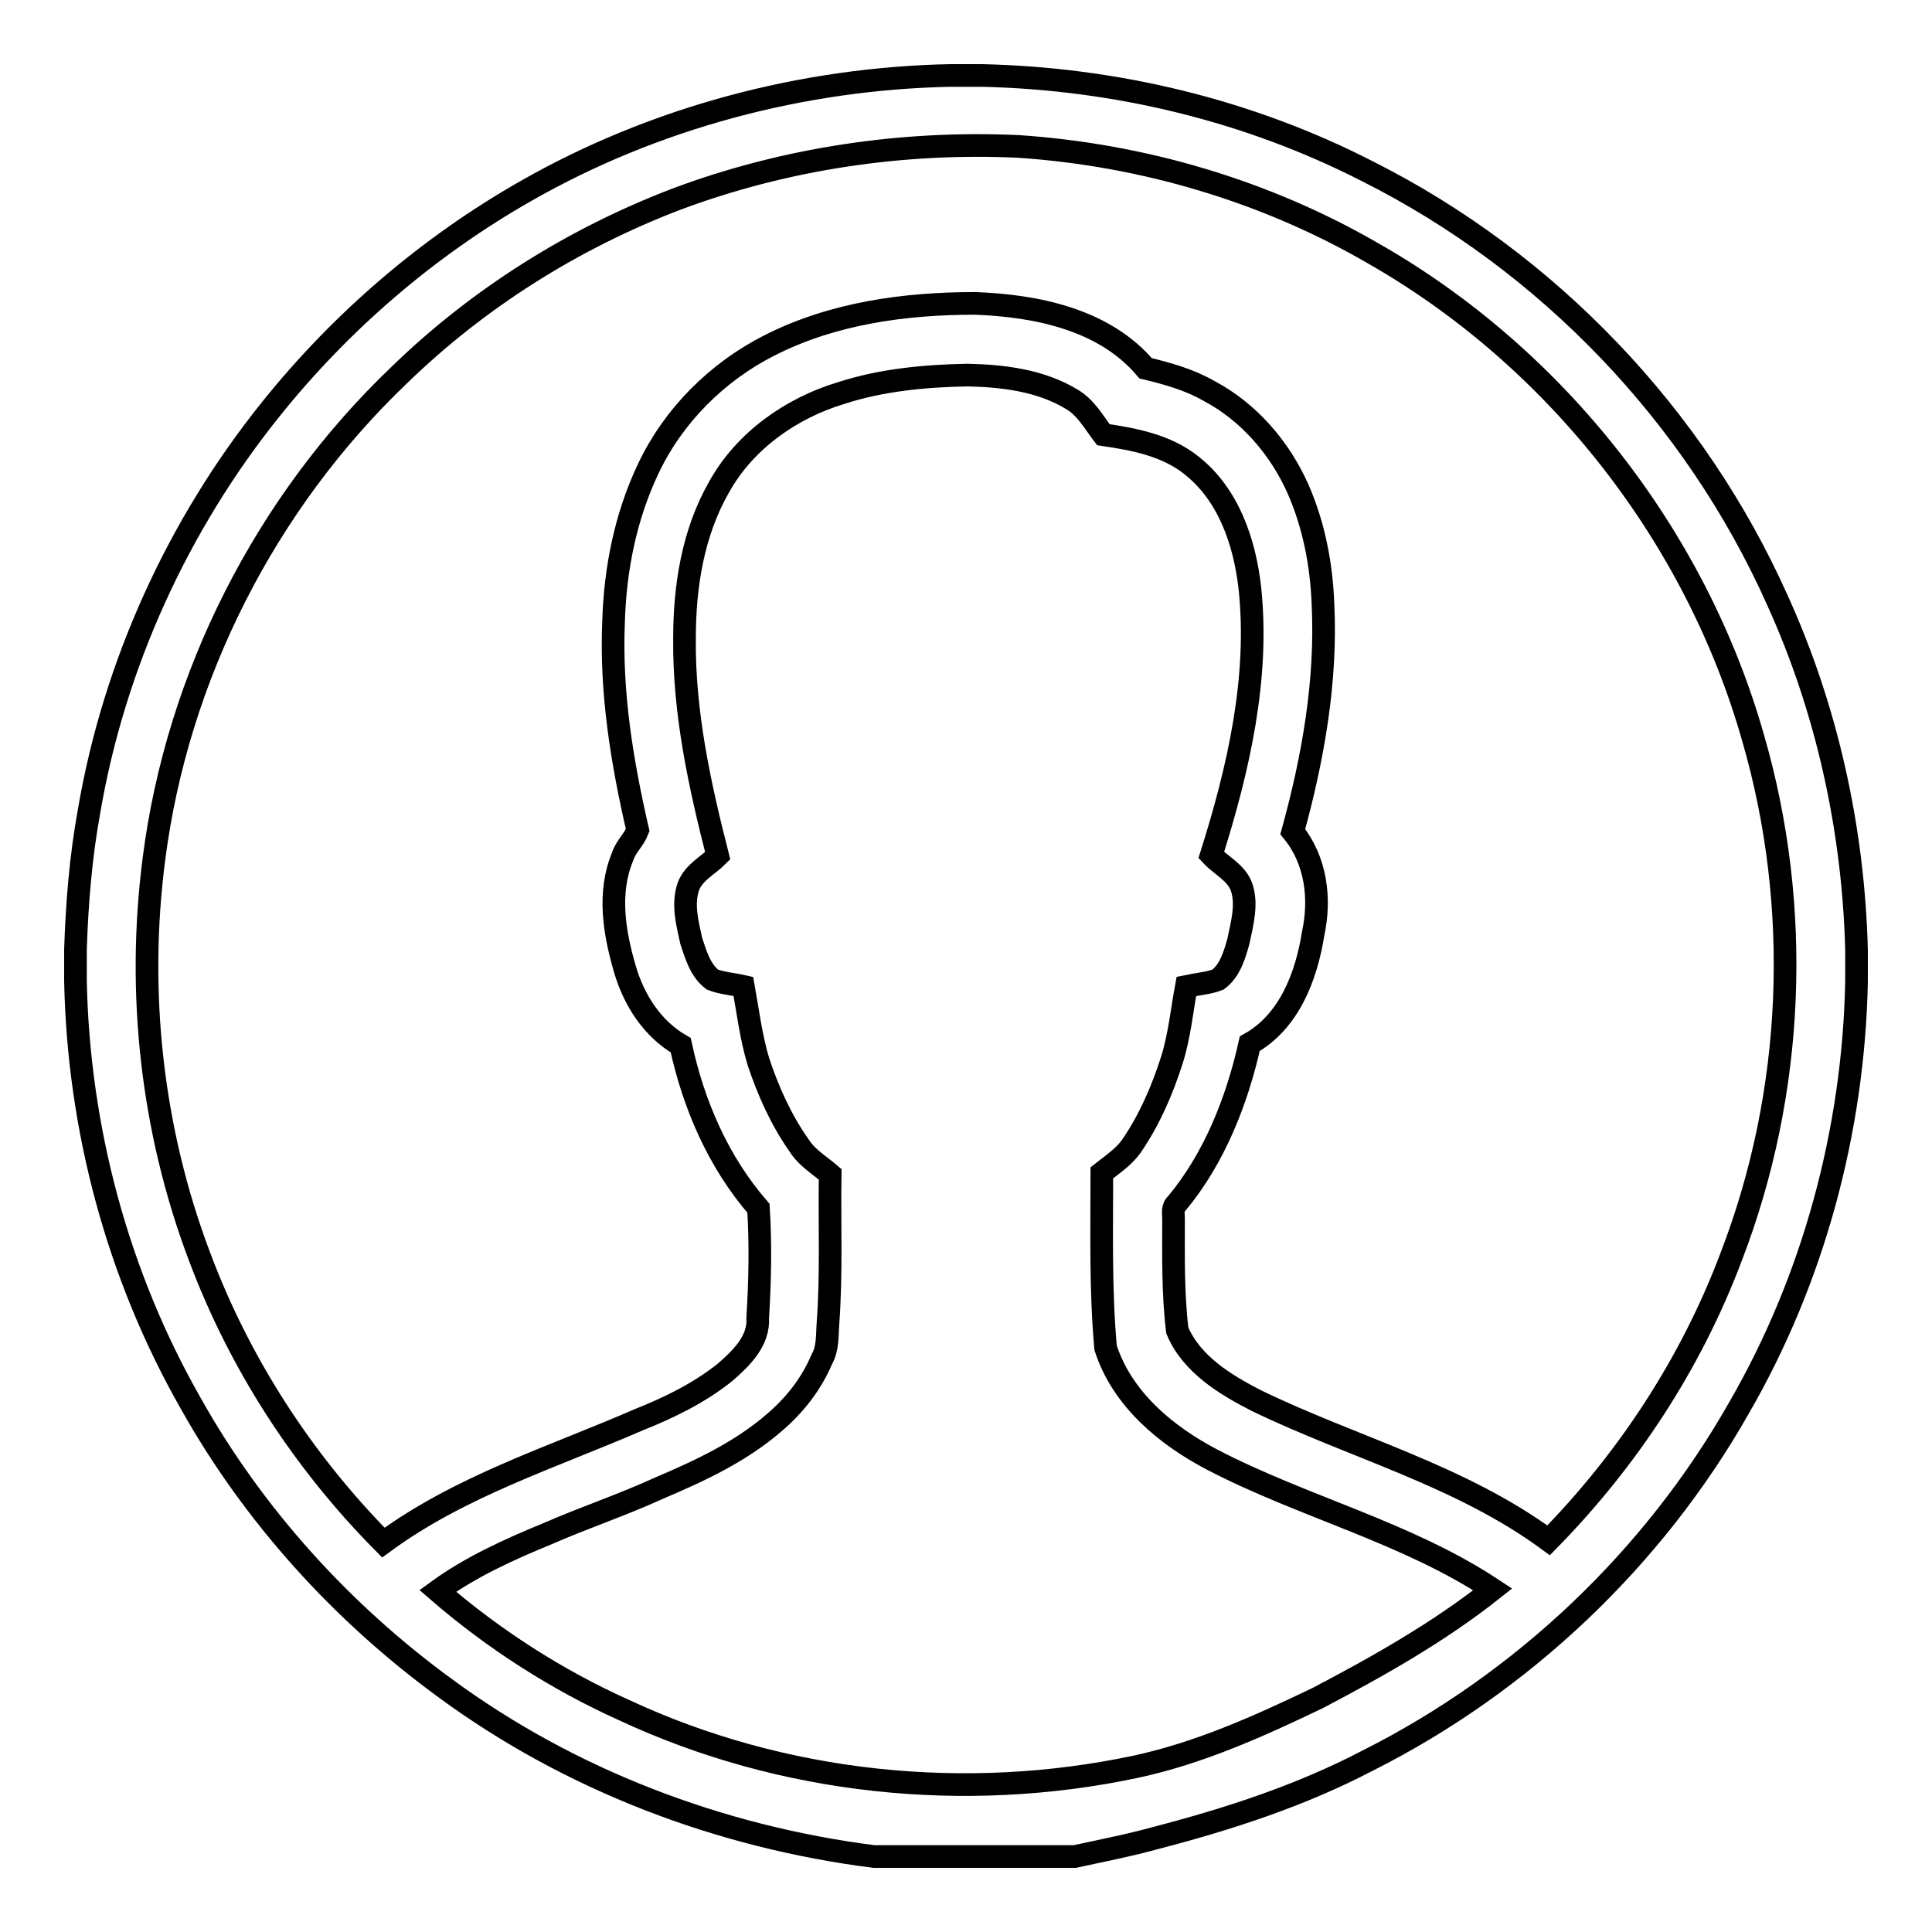
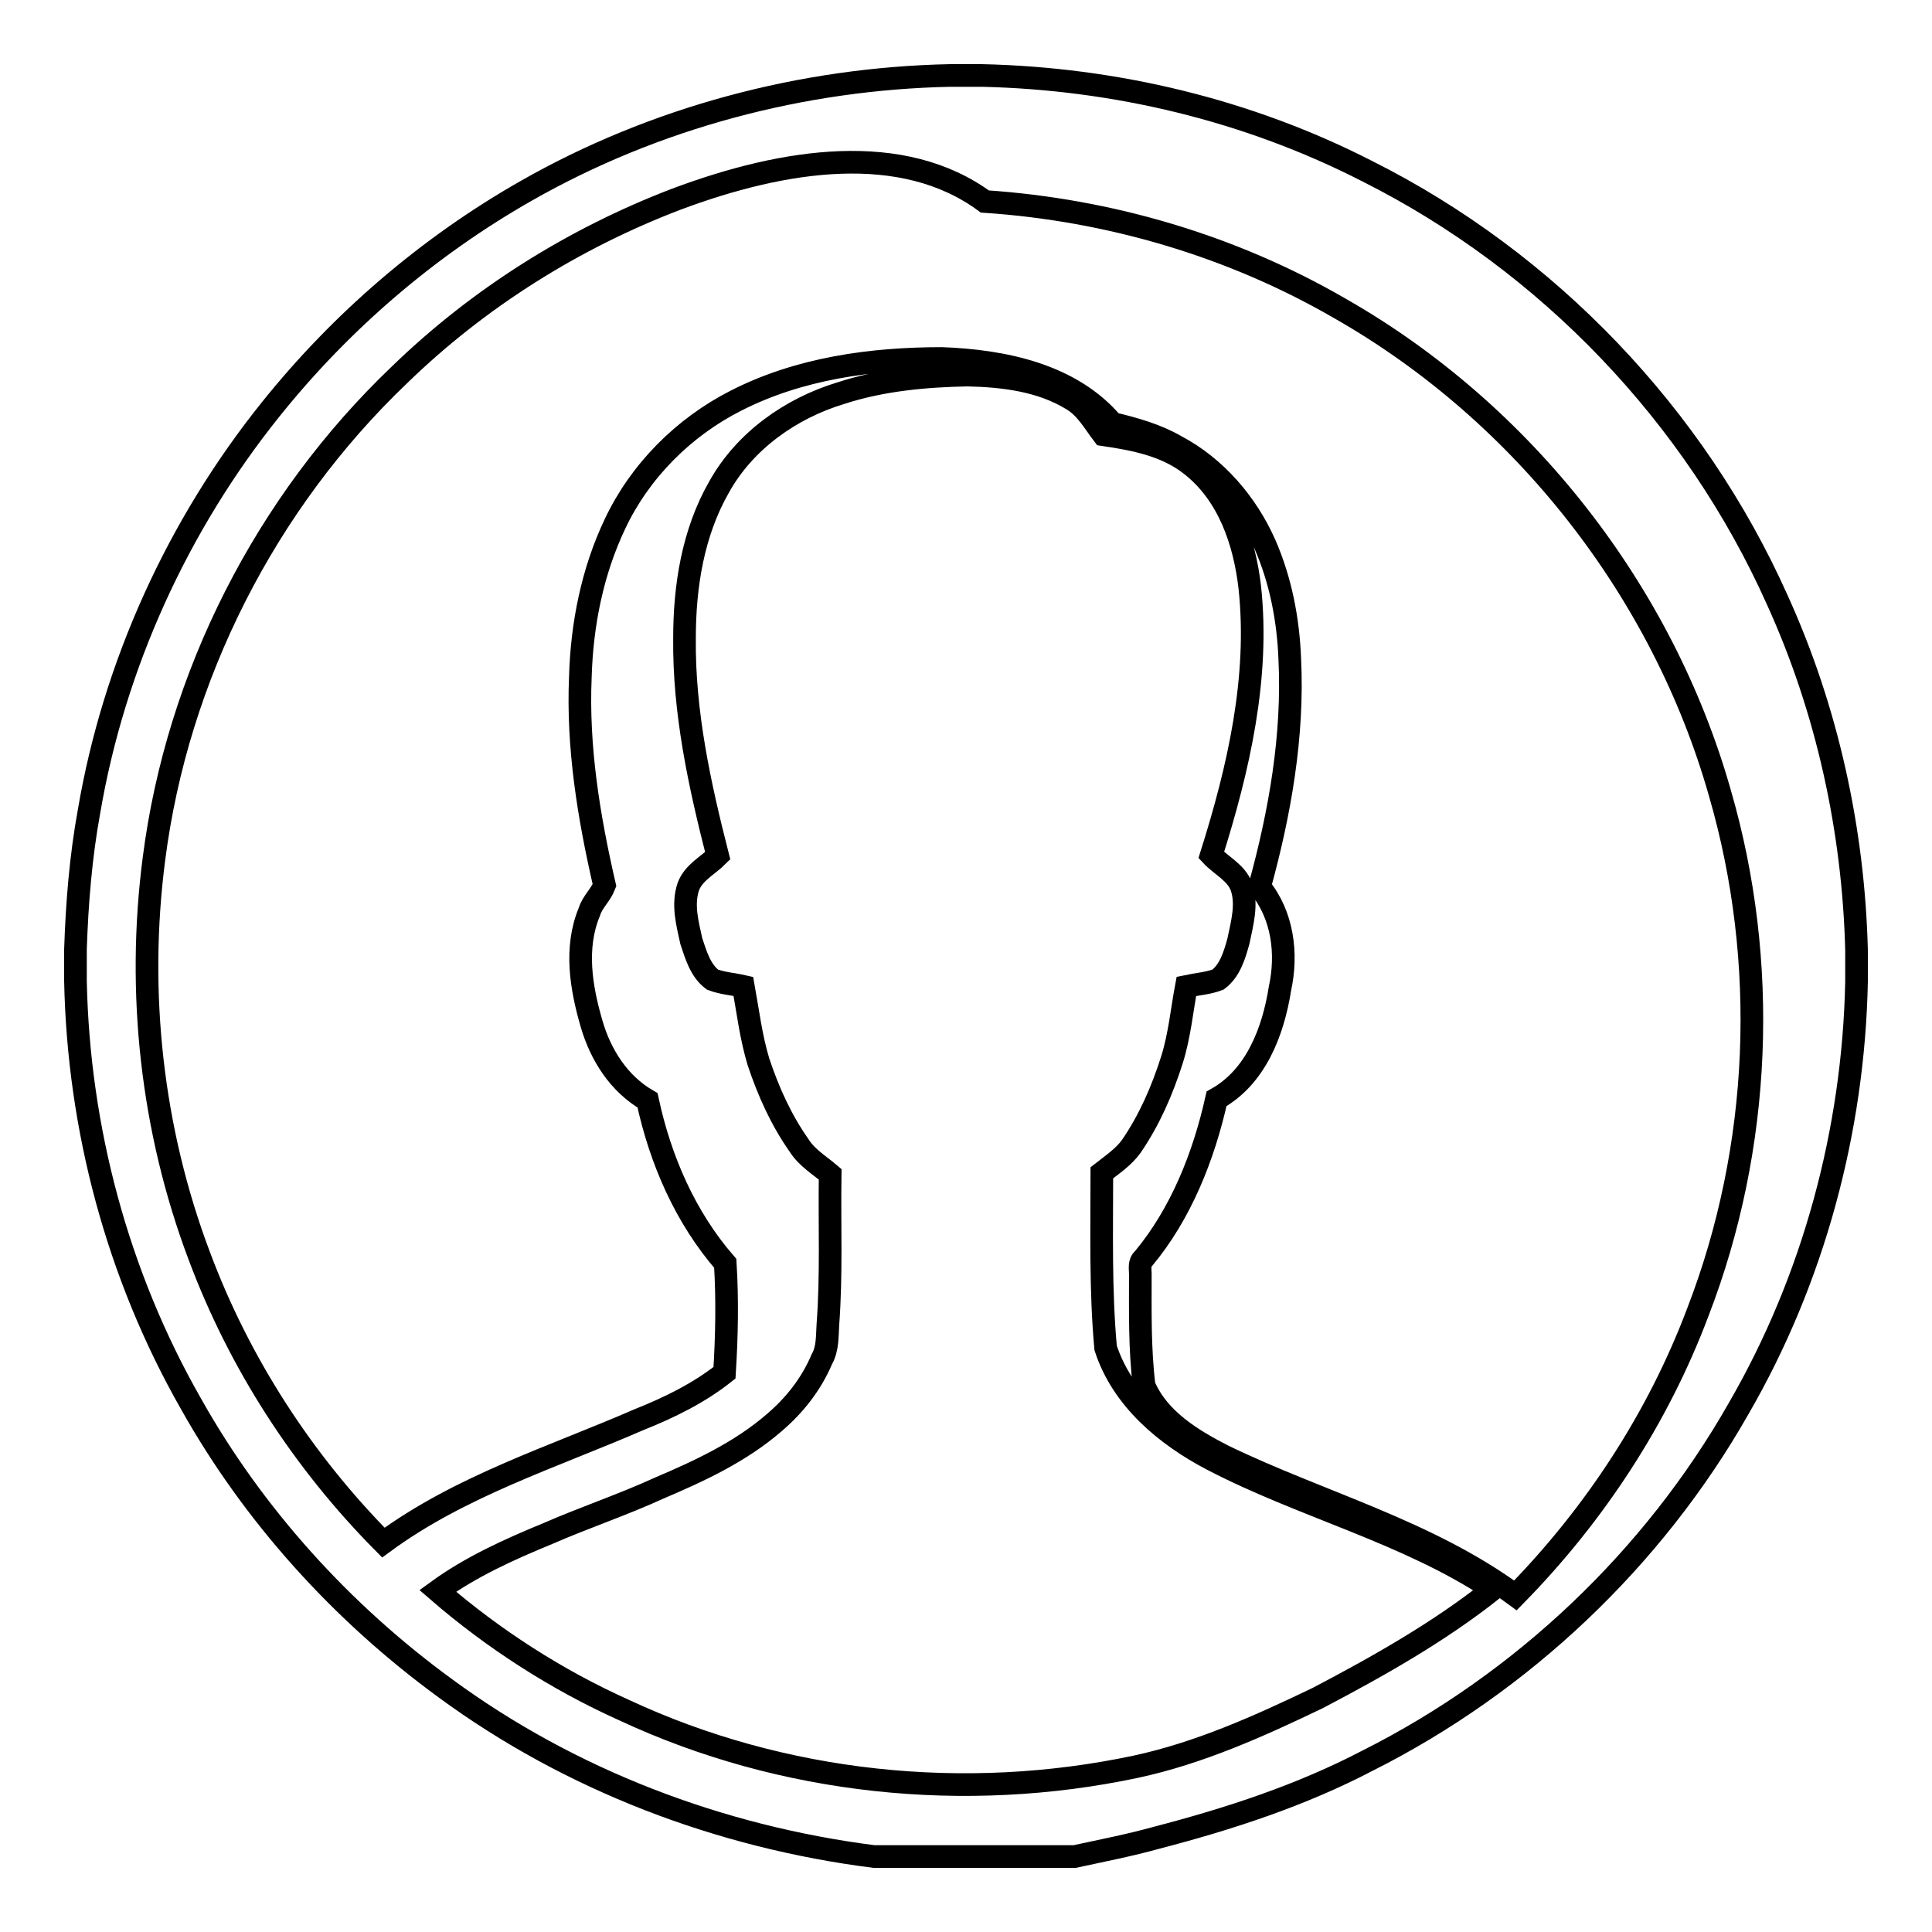
<svg xmlns="http://www.w3.org/2000/svg" version="1.1" x="0px" y="0px" viewBox="0 0 256 256" enable-background="new 0 0 256 256" xml:space="preserve">
  <g>
    <g>
-       <path stroke-width="3" fill-opacity="0" stroke="#000000" d="M125.9,10h4.2c17.7,0.4,35.3,4.6,51.1,12.7c23.9,12,43.4,32.4,54.3,56.8c6.6,14.5,10.1,30.5,10.5,46.4v4.2c-0.4,19.7-5.7,39.4-15.6,56.5c-11.3,19.9-28.7,36.4-49.2,46.7c-8.8,4.6-18.3,7.7-27.9,10.2c-3.6,1-7.2,1.7-10.9,2.5h-26.6c-20.4-2.6-40.2-10.1-56.8-22.3c-13.7-10-25.4-22.9-33.7-37.7c-9.7-17-14.9-36.4-15.3-56v-4.2c0.2-6.1,0.7-12.3,1.8-18.3c3.3-19.4,11.8-38,24.1-53.3c9.3-11.6,20.8-21.5,33.8-28.9C86.7,15.6,106.3,10.4,125.9,10L125.9,10z M89.6,26.4C76,31.6,63.4,39.5,52.9,49.7c-17.7,16.9-29.4,39.9-32.5,64.1c-2.3,17.7-0.3,35.9,6,52.6c5.3,14.2,13.7,27.2,24.4,38c10.2-7.5,22.4-11.3,33.9-16.3c4-1.6,7.9-3.5,11.3-6.2c2.2-1.9,4.6-4.2,4.4-7.3c0.3-4.8,0.4-9.7,0.1-14.5c-5.3-6.1-8.6-13.7-10.3-21.6c-3.8-2.2-6.2-6-7.4-10.1c-1.4-4.8-2.3-10.1-0.3-14.9c0.4-1.3,1.5-2.2,2-3.5c-2.1-9.1-3.6-18.3-3.2-27.6c0.2-7,1.6-14,4.6-20.3c3.3-7,9.1-12.8,16-16.3c8.4-4.3,18-5.6,27.3-5.6c8.1,0.3,17.1,2.1,22.6,8.6c2.9,0.7,5.8,1.5,8.4,3c5.3,2.8,9.4,7.6,11.8,13c2.1,4.8,3.1,10,3.3,15.2c0.5,10.2-1.3,20.4-4,30.2c3.1,3.8,3.7,8.9,2.7,13.5c-0.9,5.7-3.2,11.7-8.4,14.6c-1.7,7.6-4.7,15.2-9.7,21.2c-0.6,0.5-0.4,1.3-0.4,2c0,4.9-0.1,9.9,0.5,14.8c1.9,4.5,6.4,7.2,10.5,9.3c12.8,6.2,27,9.9,38.7,18.5c10.5-10.7,18.9-23.5,24.2-37.6c8.4-21.8,9.4-46.3,2.9-68.7c-7.6-26.8-26.1-50.4-50.3-64.2c-14.3-8.3-30.6-13.1-47.1-14.2C119.6,18.7,104,21,89.6,26.4L89.6,26.4z M111.4,52.1c-6.6,2-12.7,6.3-16.1,12.4c-3.5,6.1-4.6,13.2-4.6,20.1c-0.1,9.8,2,19.4,4.4,28.8c-1.3,1.3-3.2,2.2-3.9,4.1c-0.8,2.4-0.1,4.9,0.4,7.2c0.6,1.8,1.2,3.9,2.8,5.1c1.3,0.5,2.8,0.6,4.1,0.9c0.6,3.3,1,6.7,2,10c1.3,3.9,3,7.7,5.4,11.1c1,1.6,2.7,2.6,4.1,3.8c-0.1,6.6,0.2,13.3-0.3,19.9c-0.1,1.5,0,3.2-0.8,4.6c-1.4,3.3-3.6,6.1-6.3,8.4c-4.5,3.9-9.9,6.4-15.3,8.7c-4.8,2.2-9.9,3.9-14.7,6c-5.1,2.1-10.2,4.4-14.6,7.6c7.4,6.4,15.8,11.8,24.7,15.8c21,9.8,45.2,12.3,67.8,7.5c8.4-1.8,16.4-5.4,24.1-9.1c8-4.2,16-8.7,23.2-14.4c-11.5-7.6-25.1-10.9-37.2-17.2c-6.1-3.2-11.9-8-14.1-14.8c-0.7-7.7-0.5-15.5-0.5-23.2c1.4-1.1,2.9-2.1,3.9-3.5c2.4-3.5,4.1-7.4,5.4-11.5c1-3.2,1.3-6.5,1.9-9.7c1.4-0.3,2.9-0.4,4.2-0.9c1.6-1.2,2.2-3.3,2.7-5.1c0.5-2.4,1.2-4.9,0.4-7.2c-0.7-1.9-2.7-2.8-4-4.2c3.6-11.4,6.4-23.5,5.1-35.5c-0.7-6-2.8-12.3-7.8-16.2c-3.3-2.6-7.5-3.4-11.6-4c-1.3-1.7-2.3-3.6-4.2-4.7c-4.1-2.5-9.1-3.1-13.8-3.2C122.8,49.8,116.9,50.3,111.4,52.1L111.4,52.1z" />
+       <path stroke-width="3" fill-opacity="0" stroke="#000000" d="M125.9,10h4.2c17.7,0.4,35.3,4.6,51.1,12.7c23.9,12,43.4,32.4,54.3,56.8c6.6,14.5,10.1,30.5,10.5,46.4v4.2c-0.4,19.7-5.7,39.4-15.6,56.5c-11.3,19.9-28.7,36.4-49.2,46.7c-8.8,4.6-18.3,7.7-27.9,10.2c-3.6,1-7.2,1.7-10.9,2.5h-26.6c-20.4-2.6-40.2-10.1-56.8-22.3c-13.7-10-25.4-22.9-33.7-37.7c-9.7-17-14.9-36.4-15.3-56v-4.2c0.2-6.1,0.7-12.3,1.8-18.3c3.3-19.4,11.8-38,24.1-53.3c9.3-11.6,20.8-21.5,33.8-28.9C86.7,15.6,106.3,10.4,125.9,10L125.9,10z M89.6,26.4C76,31.6,63.4,39.5,52.9,49.7c-17.7,16.9-29.4,39.9-32.5,64.1c-2.3,17.7-0.3,35.9,6,52.6c5.3,14.2,13.7,27.2,24.4,38c10.2-7.5,22.4-11.3,33.9-16.3c4-1.6,7.9-3.5,11.3-6.2c0.3-4.8,0.4-9.7,0.1-14.5c-5.3-6.1-8.6-13.7-10.3-21.6c-3.8-2.2-6.2-6-7.4-10.1c-1.4-4.8-2.3-10.1-0.3-14.9c0.4-1.3,1.5-2.2,2-3.5c-2.1-9.1-3.6-18.3-3.2-27.6c0.2-7,1.6-14,4.6-20.3c3.3-7,9.1-12.8,16-16.3c8.4-4.3,18-5.6,27.3-5.6c8.1,0.3,17.1,2.1,22.6,8.6c2.9,0.7,5.8,1.5,8.4,3c5.3,2.8,9.4,7.6,11.8,13c2.1,4.8,3.1,10,3.3,15.2c0.5,10.2-1.3,20.4-4,30.2c3.1,3.8,3.7,8.9,2.7,13.5c-0.9,5.7-3.2,11.7-8.4,14.6c-1.7,7.6-4.7,15.2-9.7,21.2c-0.6,0.5-0.4,1.3-0.4,2c0,4.9-0.1,9.9,0.5,14.8c1.9,4.5,6.4,7.2,10.5,9.3c12.8,6.2,27,9.9,38.7,18.5c10.5-10.7,18.9-23.5,24.2-37.6c8.4-21.8,9.4-46.3,2.9-68.7c-7.6-26.8-26.1-50.4-50.3-64.2c-14.3-8.3-30.6-13.1-47.1-14.2C119.6,18.7,104,21,89.6,26.4L89.6,26.4z M111.4,52.1c-6.6,2-12.7,6.3-16.1,12.4c-3.5,6.1-4.6,13.2-4.6,20.1c-0.1,9.8,2,19.4,4.4,28.8c-1.3,1.3-3.2,2.2-3.9,4.1c-0.8,2.4-0.1,4.9,0.4,7.2c0.6,1.8,1.2,3.9,2.8,5.1c1.3,0.5,2.8,0.6,4.1,0.9c0.6,3.3,1,6.7,2,10c1.3,3.9,3,7.7,5.4,11.1c1,1.6,2.7,2.6,4.1,3.8c-0.1,6.6,0.2,13.3-0.3,19.9c-0.1,1.5,0,3.2-0.8,4.6c-1.4,3.3-3.6,6.1-6.3,8.4c-4.5,3.9-9.9,6.4-15.3,8.7c-4.8,2.2-9.9,3.9-14.7,6c-5.1,2.1-10.2,4.4-14.6,7.6c7.4,6.4,15.8,11.8,24.7,15.8c21,9.8,45.2,12.3,67.8,7.5c8.4-1.8,16.4-5.4,24.1-9.1c8-4.2,16-8.7,23.2-14.4c-11.5-7.6-25.1-10.9-37.2-17.2c-6.1-3.2-11.9-8-14.1-14.8c-0.7-7.7-0.5-15.5-0.5-23.2c1.4-1.1,2.9-2.1,3.9-3.5c2.4-3.5,4.1-7.4,5.4-11.5c1-3.2,1.3-6.5,1.9-9.7c1.4-0.3,2.9-0.4,4.2-0.9c1.6-1.2,2.2-3.3,2.7-5.1c0.5-2.4,1.2-4.9,0.4-7.2c-0.7-1.9-2.7-2.8-4-4.2c3.6-11.4,6.4-23.5,5.1-35.5c-0.7-6-2.8-12.3-7.8-16.2c-3.3-2.6-7.5-3.4-11.6-4c-1.3-1.7-2.3-3.6-4.2-4.7c-4.1-2.5-9.1-3.1-13.8-3.2C122.8,49.8,116.9,50.3,111.4,52.1L111.4,52.1z" />
    </g>
  </g>
</svg>